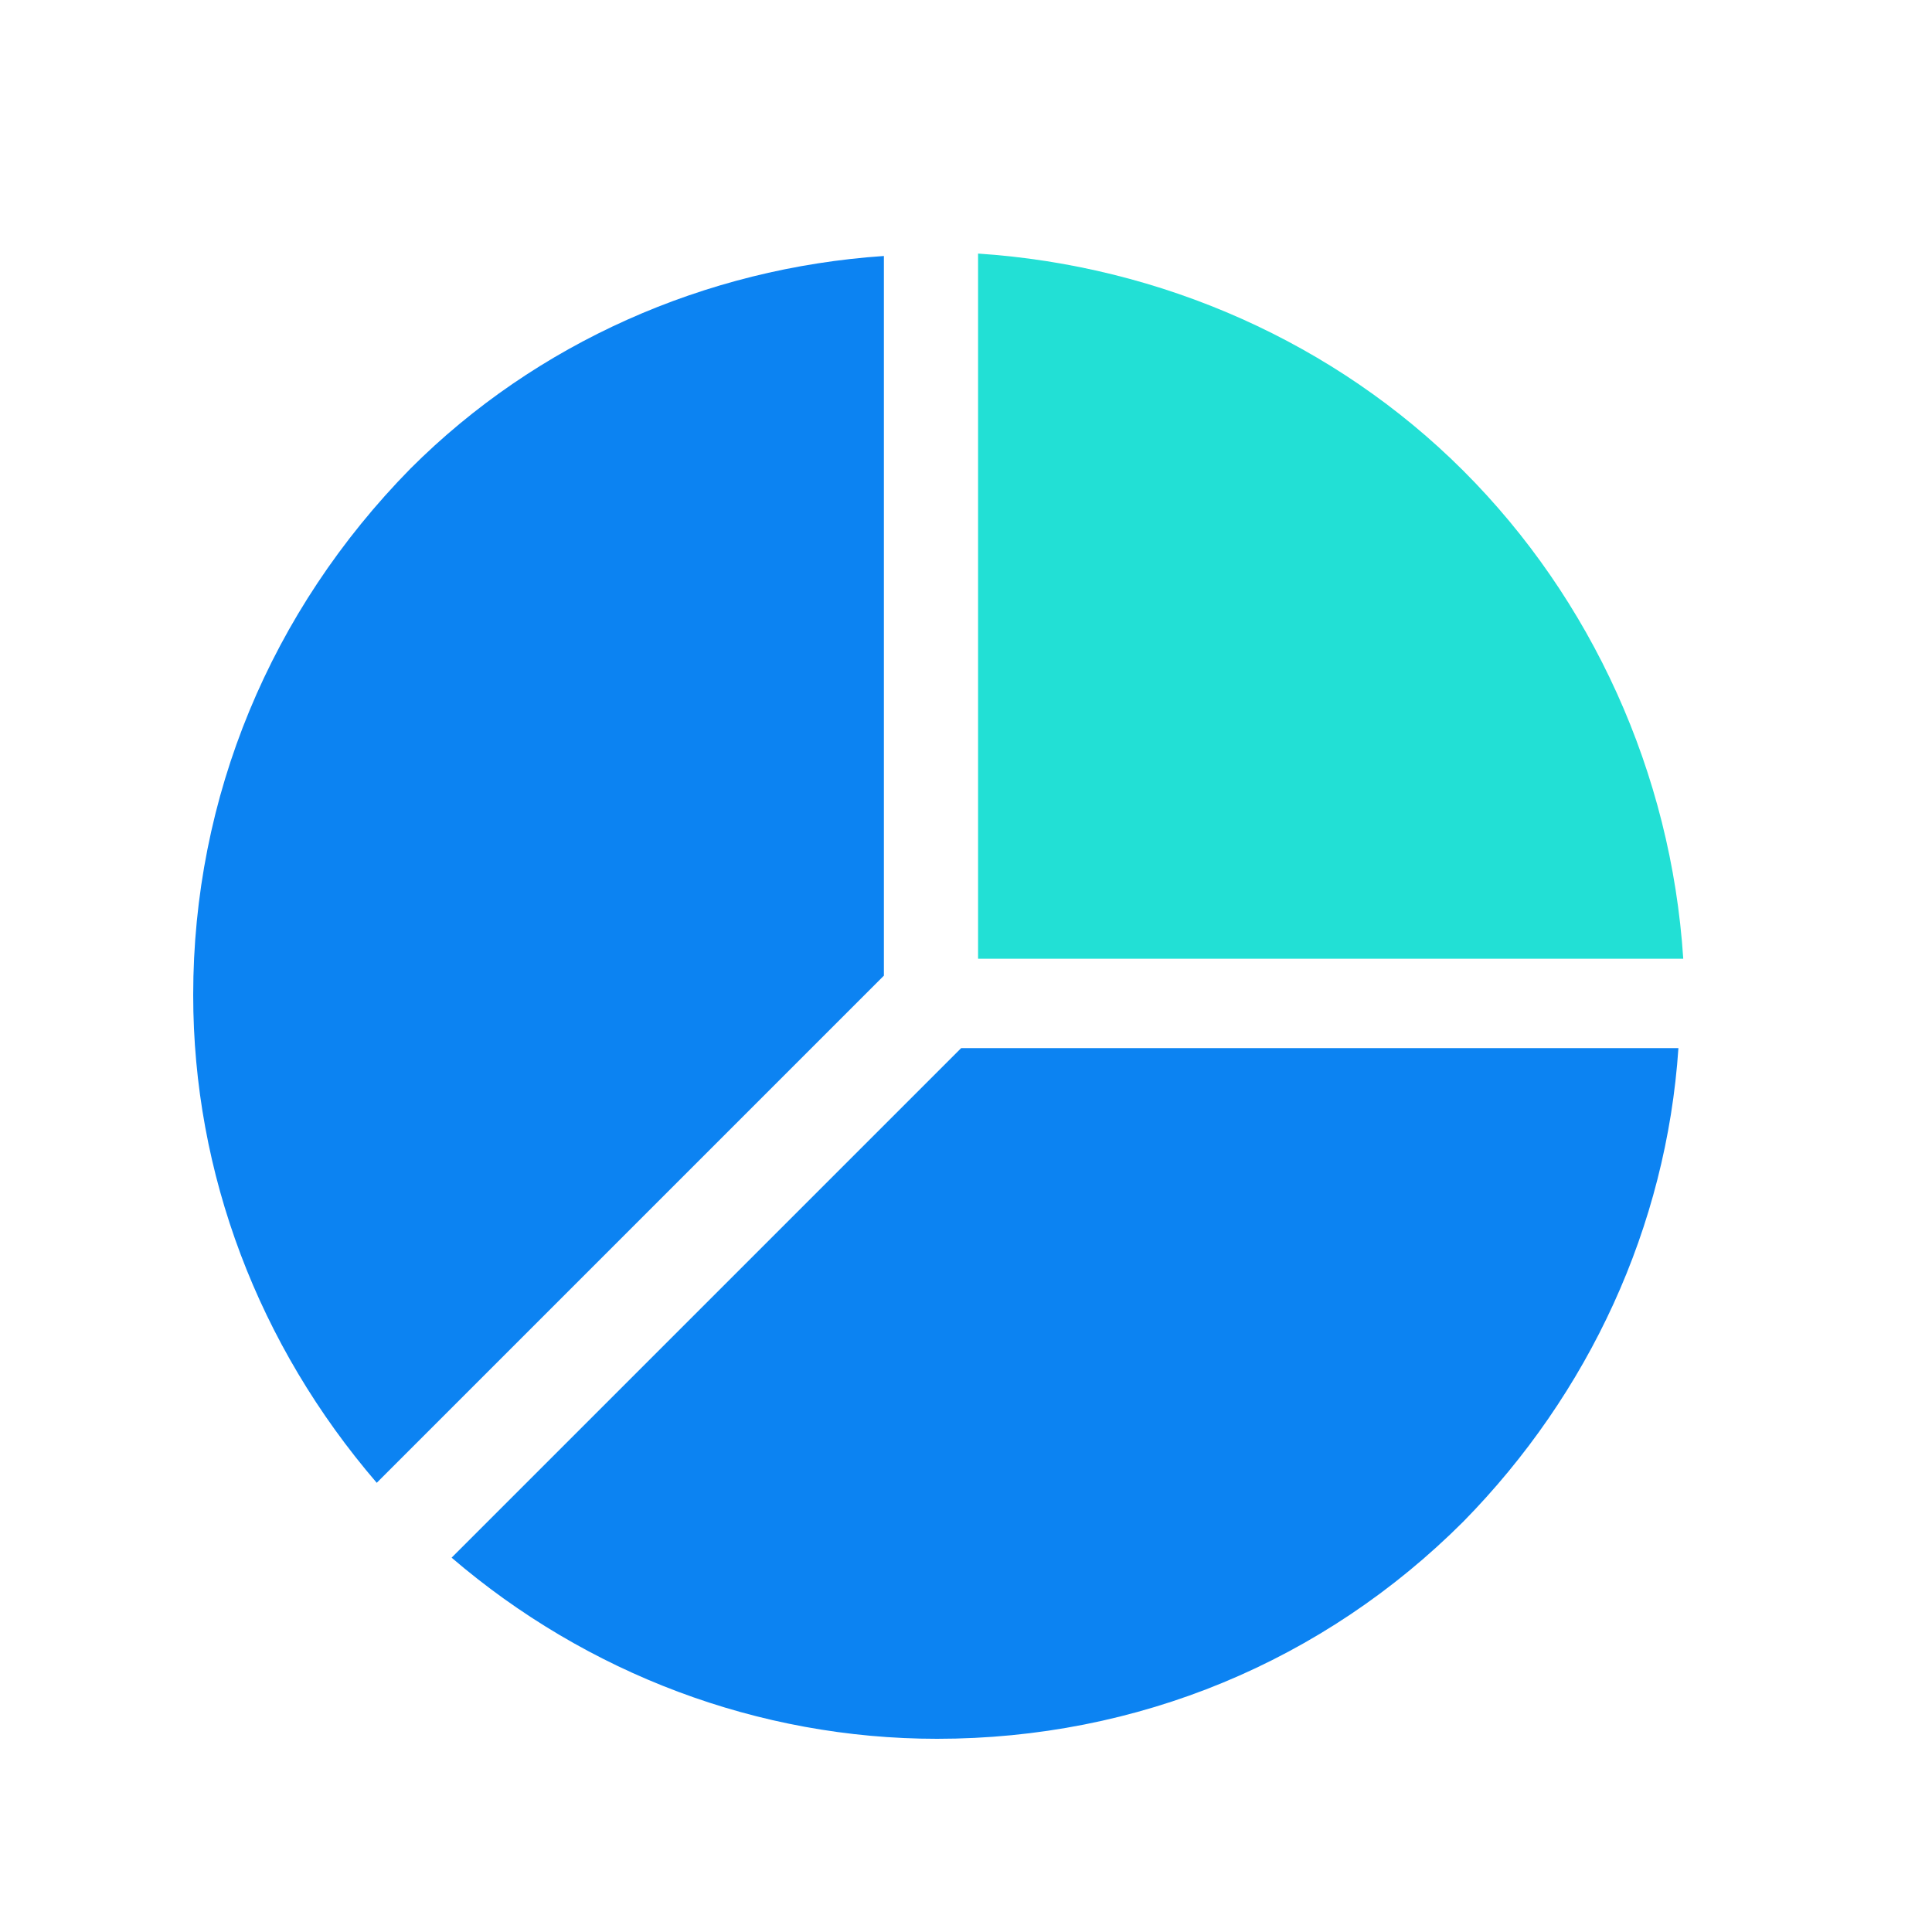
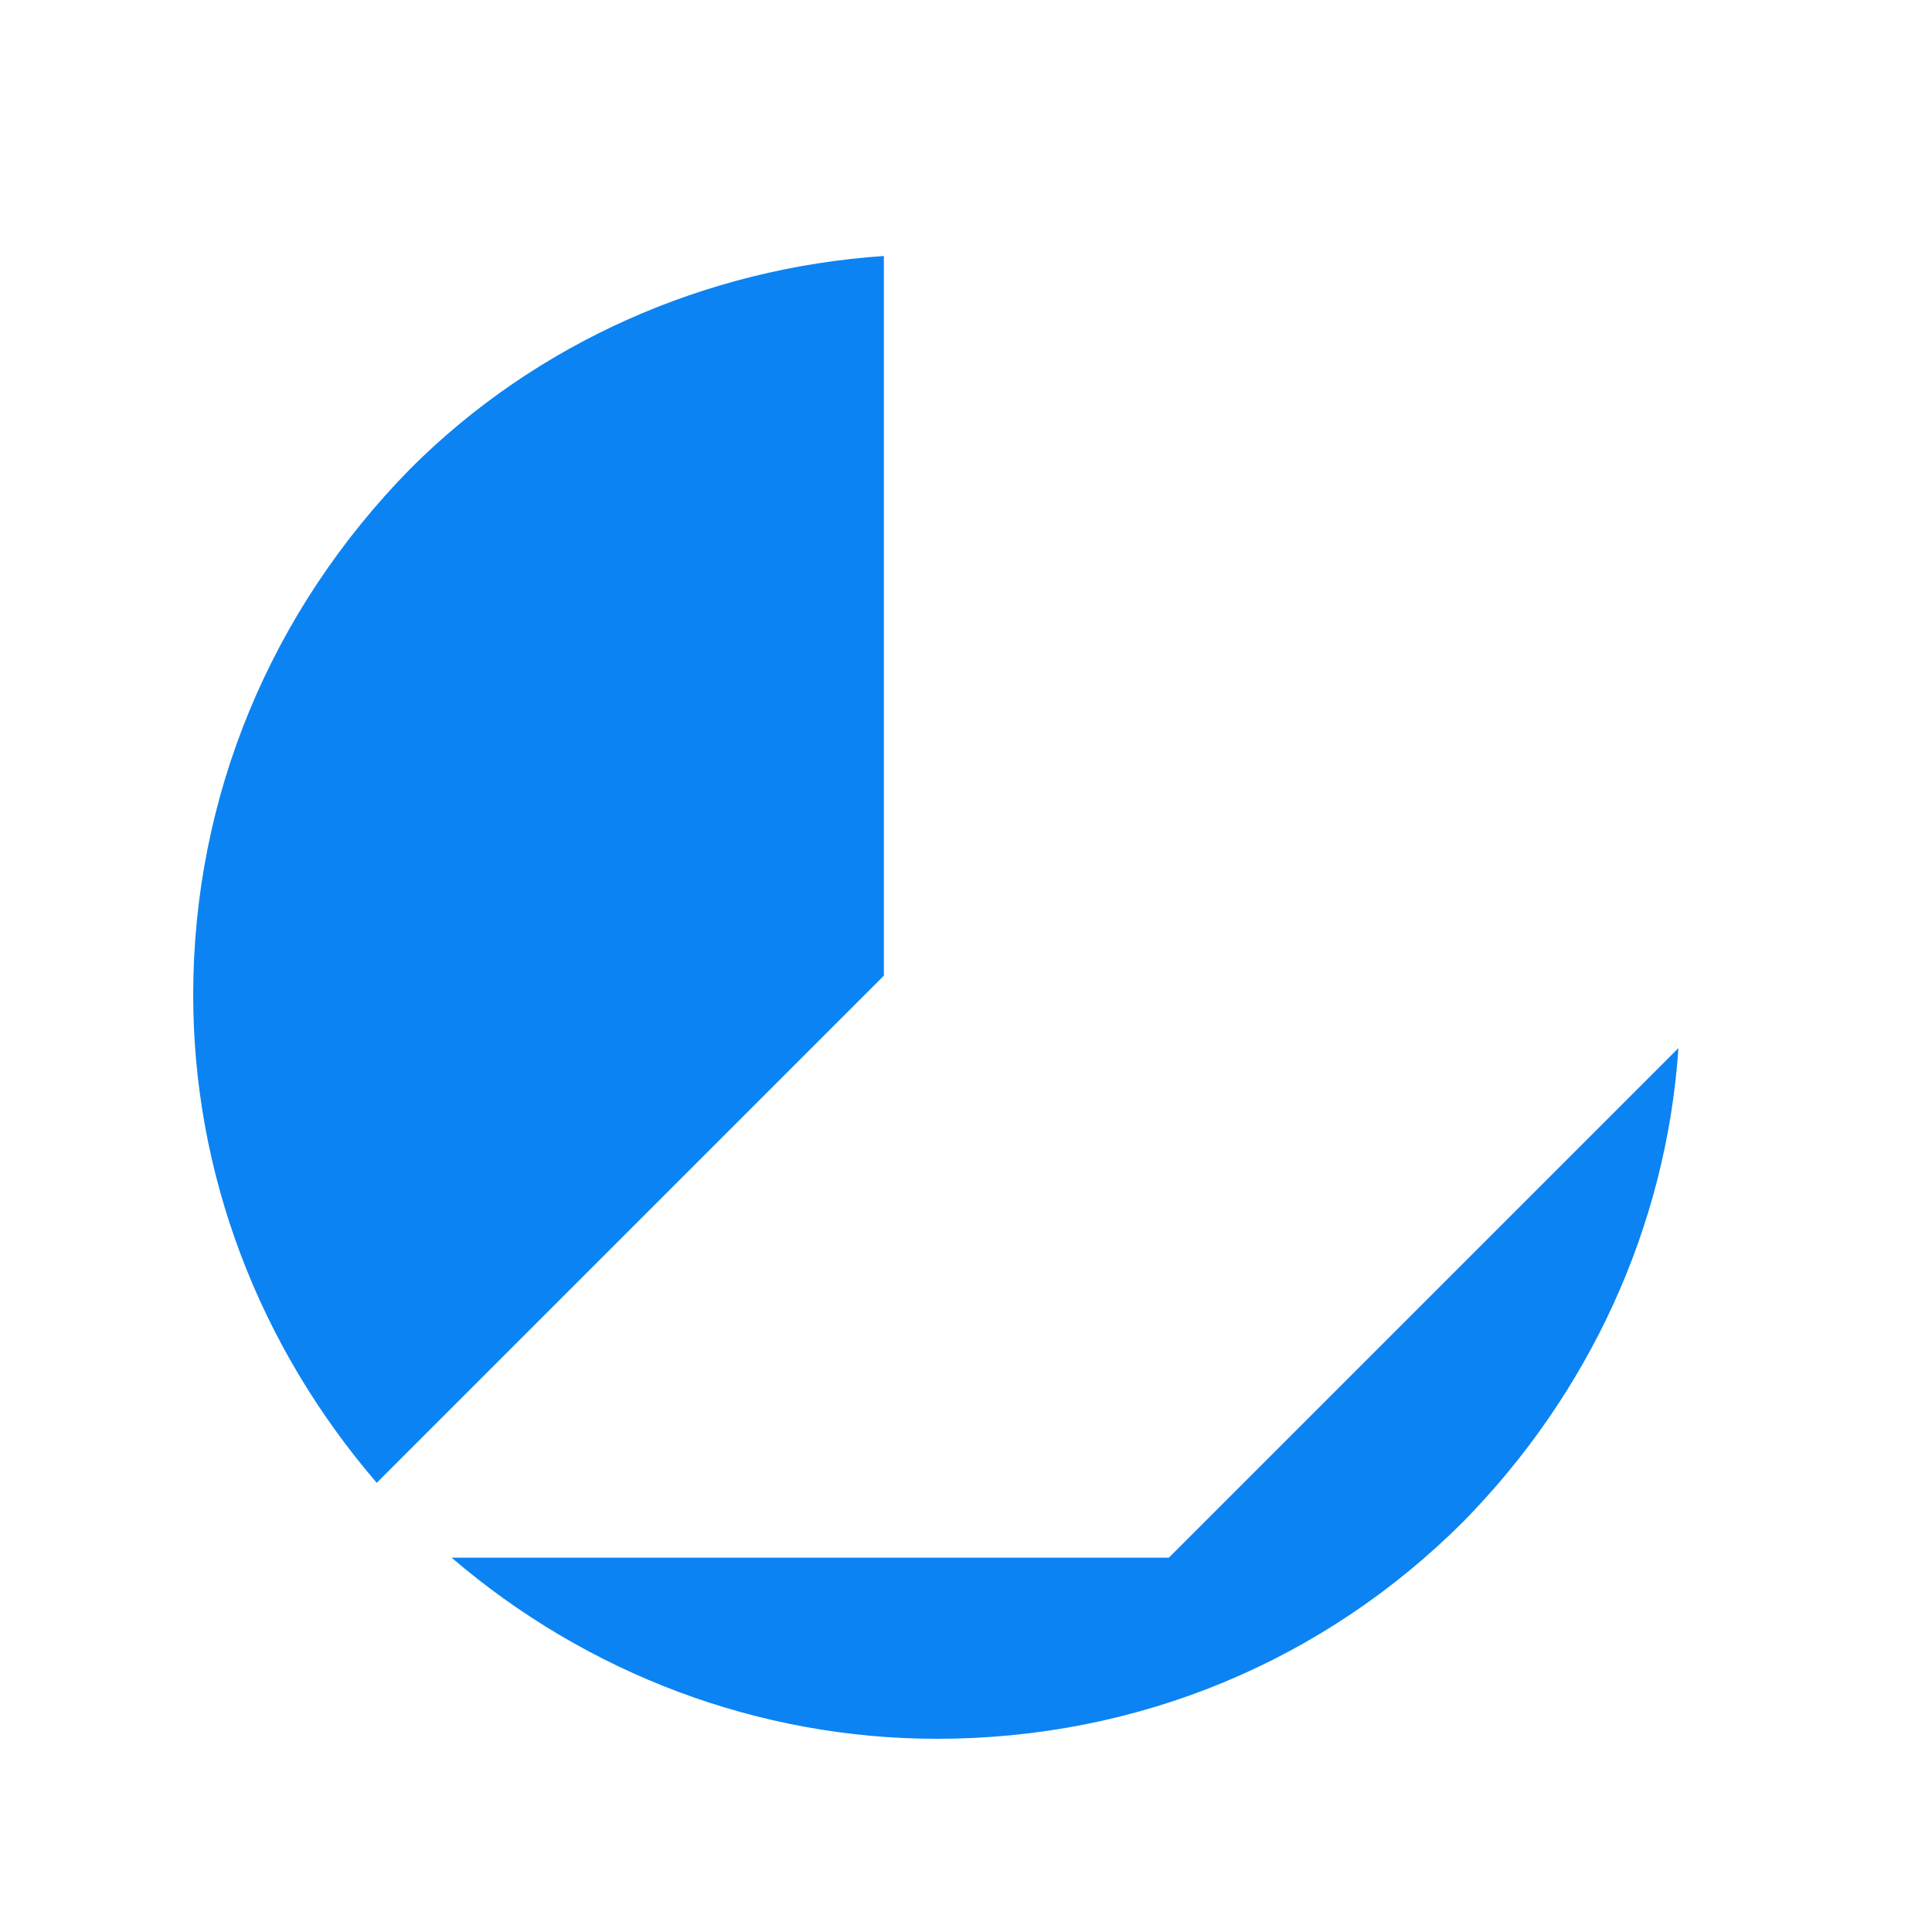
<svg xmlns="http://www.w3.org/2000/svg" t="1672988970216" class="icon" viewBox="0 0 1024 1024" version="1.1" p-id="11515" width="200" height="200">
-   <path d="M892.16 508.16H518.4V134.4c97.28 6.4 189.44 47.36 257.28 115.2s110.08 160 116.48 258.56z" fill="#22E0D5" p-id="11516" />
-   <path d="M889.6 555.52c-6.4 94.72-47.36 183.04-113.92 250.88-74.24 74.24-172.8 115.2-279.04 115.2-94.72 0-185.6-34.56-257.28-96l270.08-270.08h380.16zM468.48 135.68v381.44l-268.8 268.8C136.96 712.96 102.4 622.08 102.4 527.36c0-104.96 40.96-203.52 115.2-279.04 66.56-66.56 156.16-106.24 250.88-112.64z" fill="#0C83F2" p-id="11517" />
+   <path d="M889.6 555.52c-6.4 94.72-47.36 183.04-113.92 250.88-74.24 74.24-172.8 115.2-279.04 115.2-94.72 0-185.6-34.56-257.28-96h380.16zM468.48 135.68v381.44l-268.8 268.8C136.96 712.96 102.4 622.08 102.4 527.36c0-104.96 40.96-203.52 115.2-279.04 66.56-66.56 156.16-106.24 250.88-112.64z" fill="#0C83F2" p-id="11517" />
</svg>